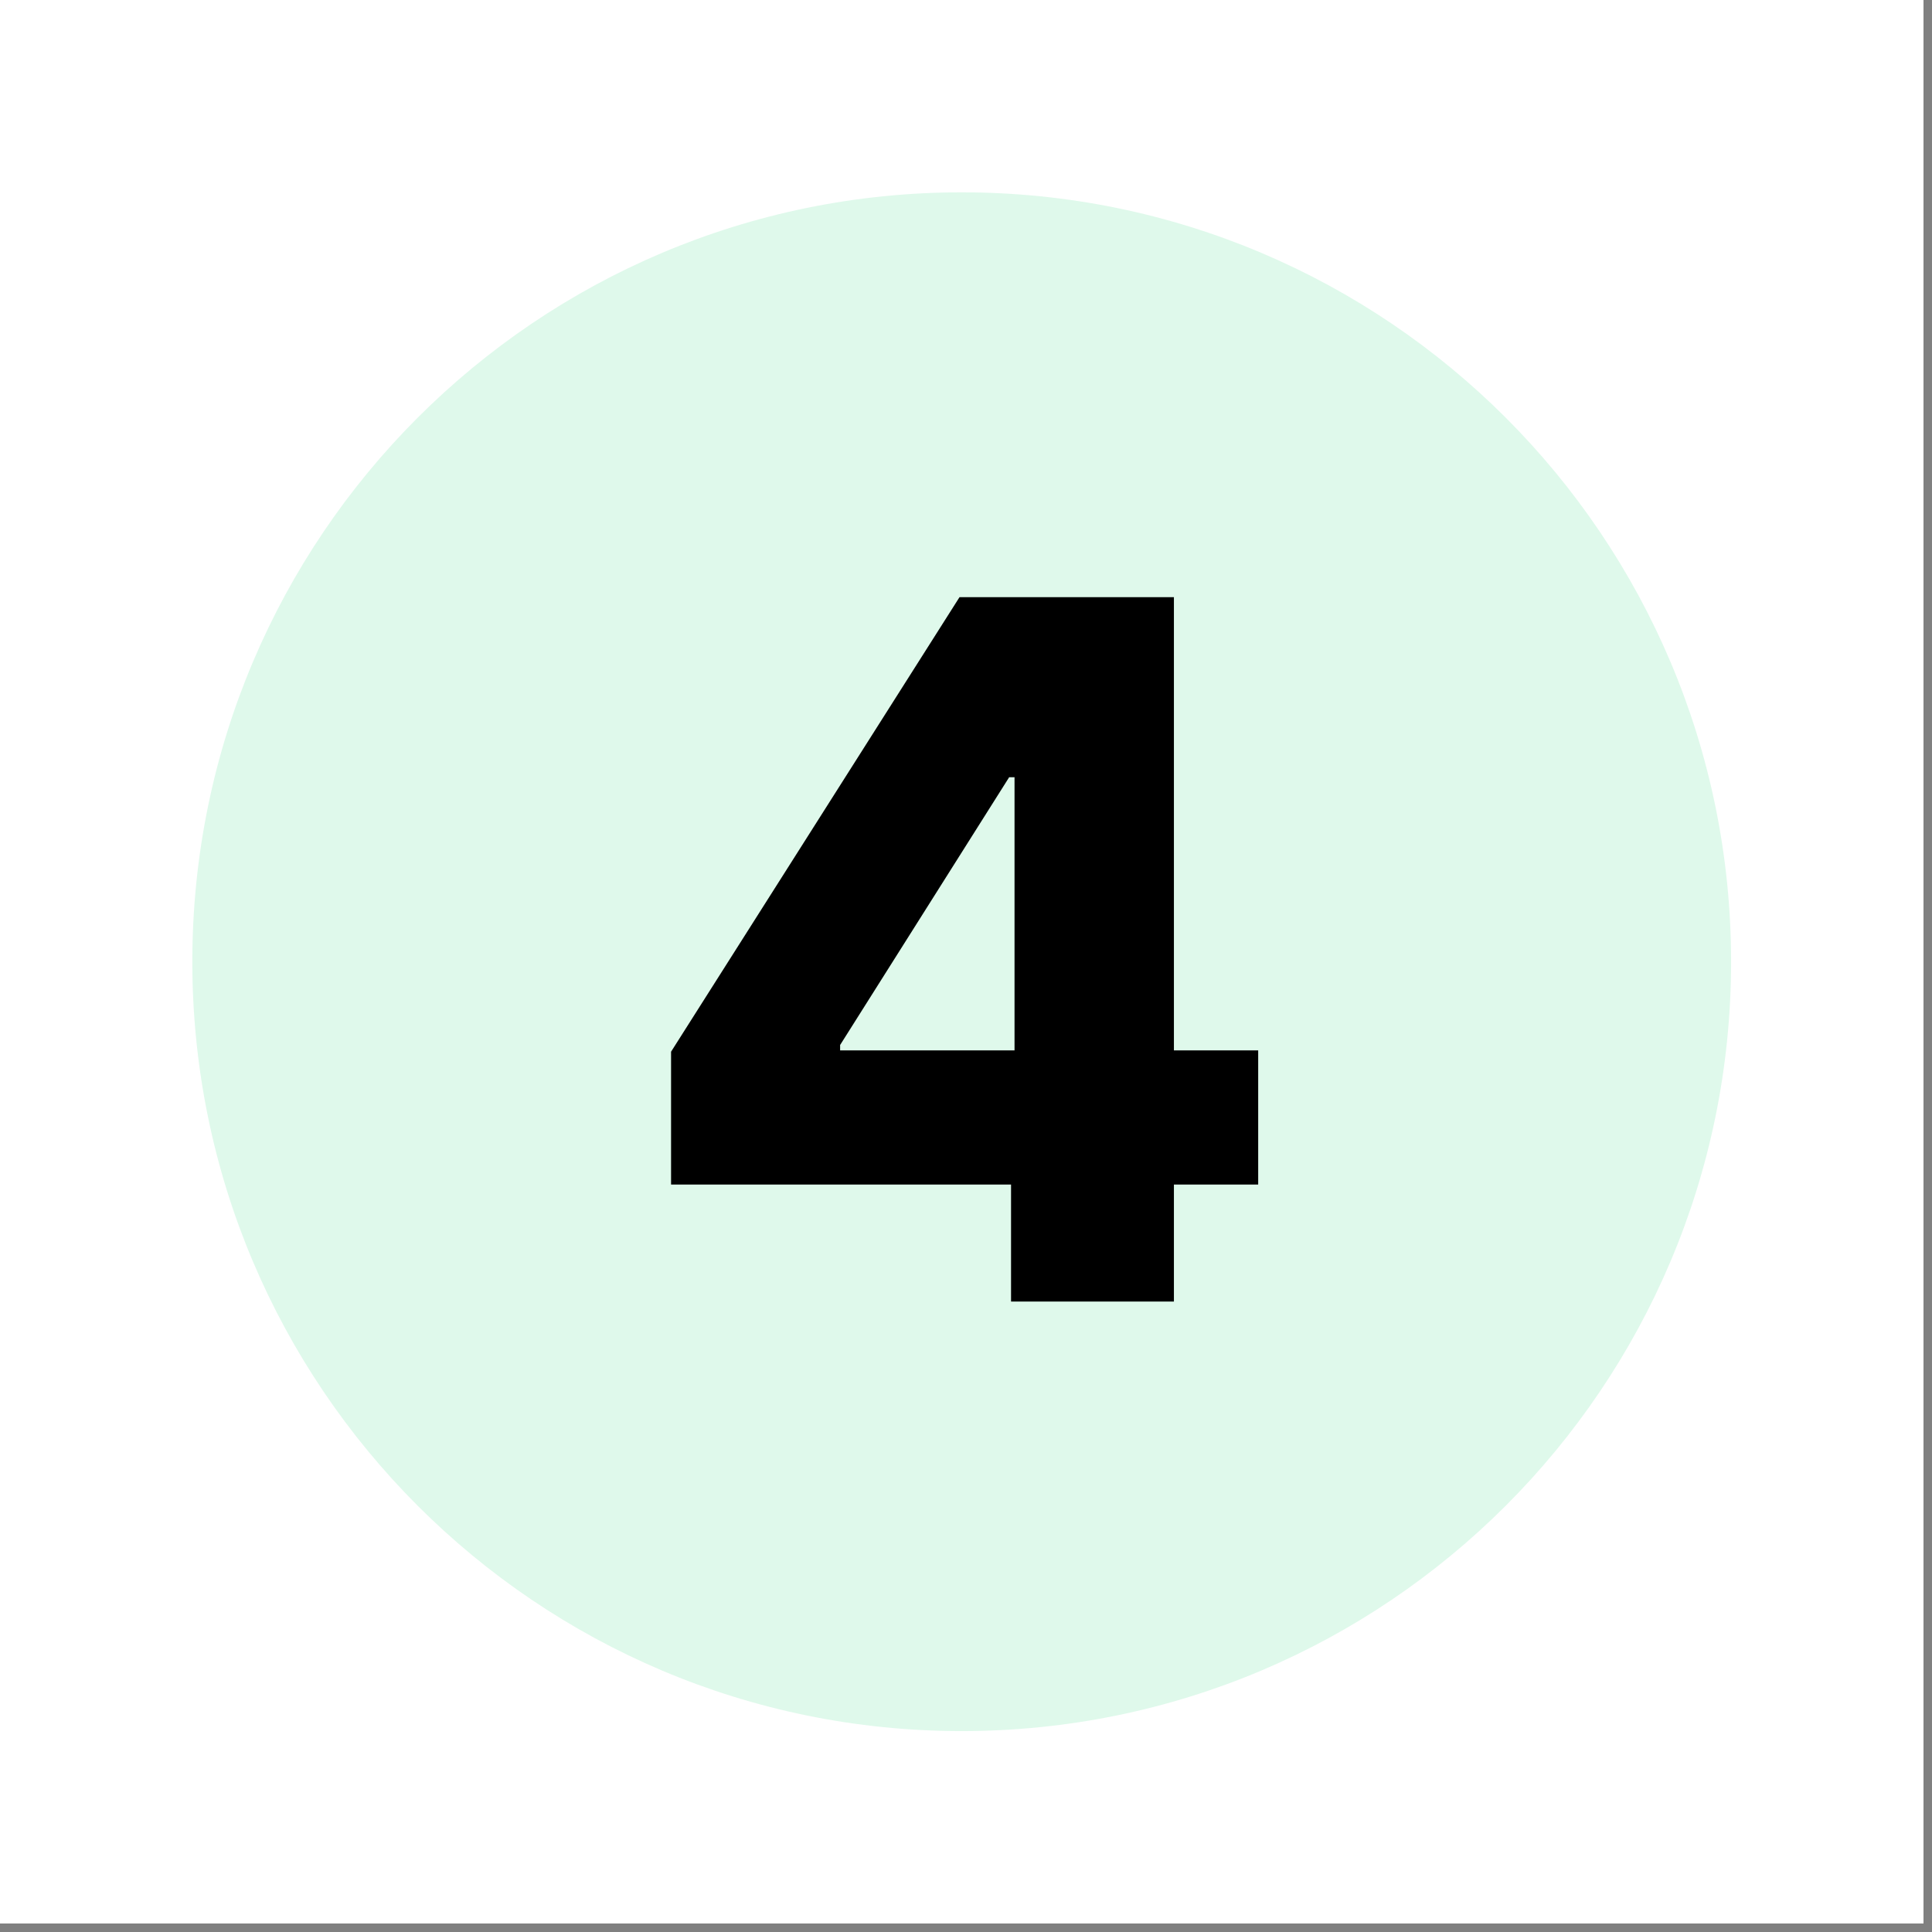
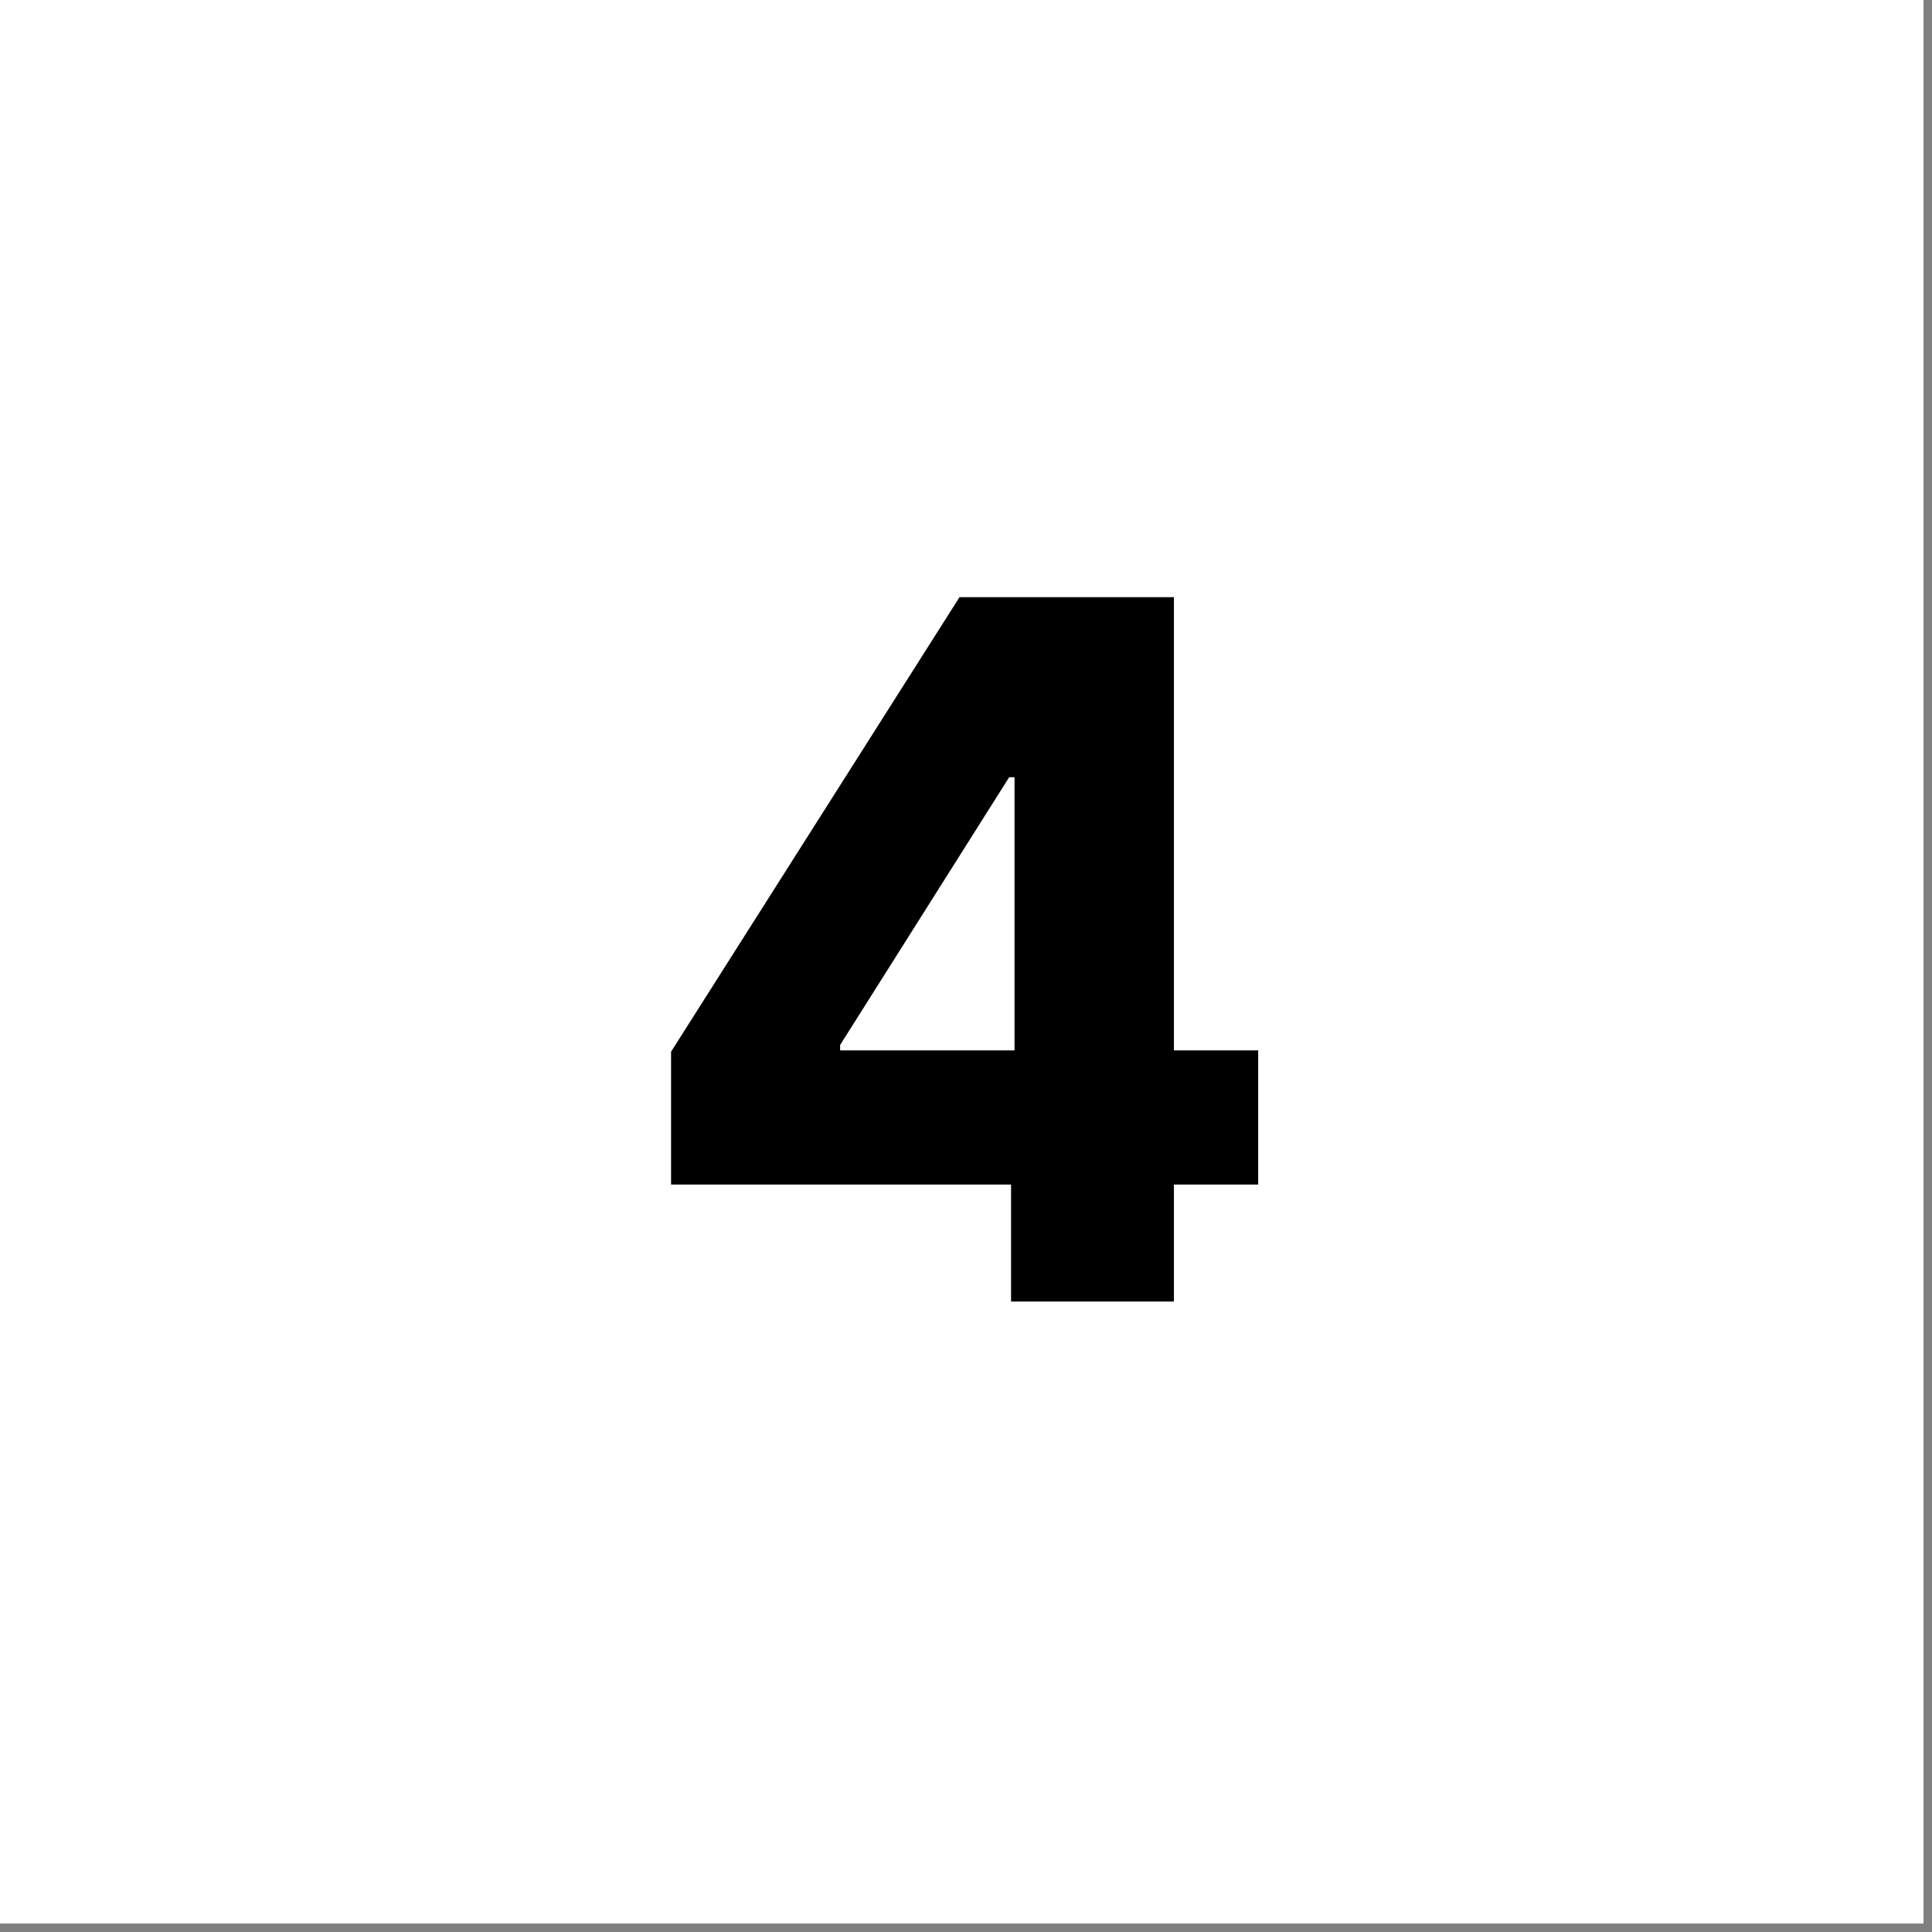
<svg xmlns="http://www.w3.org/2000/svg" width="150" zoomAndPan="magnify" viewBox="0 0 112.5 112.5" height="150" preserveAspectRatio="xMidYMid meet">
  <rect x="0" y="0" width="112.5" height="112.5" fill="#808080" stroke="none" />
  <defs>
    <clipPath id="1f5d862d45">
      <path d="M 0 0 L 112.004 0 L 112.004 112.004 L 0 112.004 Z M 0 0 " />
    </clipPath>
    <clipPath id="f7b70f8a63">
-       <path d="M 11.199 11.199 L 100.801 11.199 L 100.801 100.801 L 11.199 100.801 Z M 11.199 11.199 " />
-     </clipPath>
+       </clipPath>
    <clipPath id="0ff470b711">
      <path d="M 56 11.199 C 31.258 11.199 11.199 31.258 11.199 56 C 11.199 80.742 31.258 100.801 56 100.801 C 80.742 100.801 100.801 80.742 100.801 56 C 100.801 31.258 80.742 11.199 56 11.199 Z M 56 11.199 " />
    </clipPath>
  </defs>
  <g id="5d3c6080a6">
    <g clip-rule="nonzero" clip-path="url(#1f5d862d45)">
      <path style=" stroke:none;fill-rule:nonzero;fill:#ffffff;fill-opacity:1;" d="M 0 0 L 112.004 0 L 112.004 112.004 L 0 112.004 Z M 0 0 " />
      <path style=" stroke:none;fill-rule:nonzero;fill:#ffffff;fill-opacity:1;" d="M 0 0 L 112.004 0 L 112.004 112.004 L 0 112.004 Z M 0 0 " />
    </g>
    <g clip-rule="nonzero" clip-path="url(#f7b70f8a63)">
      <g clip-rule="nonzero" clip-path="url(#0ff470b711)">
        <path style=" stroke:none;fill-rule:nonzero;fill:#dff9eb;fill-opacity:1;" d="M 11.199 11.199 L 100.801 11.199 L 100.801 100.801 L 11.199 100.801 Z M 11.199 11.199 " />
      </g>
    </g>
    <g style="fill:#000000;fill-opacity:1;">
      <g transform="translate(36.545, 75.788)">
        <path style="stroke:none" d="M 2.531 -6.812 L 2.531 -14.547 L 19.328 -41.016 L 26.203 -41.016 L 26.203 -30.531 L 22.219 -30.531 L 12.375 -14.938 L 12.375 -14.625 L 36.719 -14.625 L 36.719 -6.812 Z M 22.328 0 L 22.328 -9.172 L 22.531 -12.562 L 22.531 -41.016 L 31.812 -41.016 L 31.812 0 Z M 22.328 0 " />
      </g>
    </g>
  </g>
</svg>